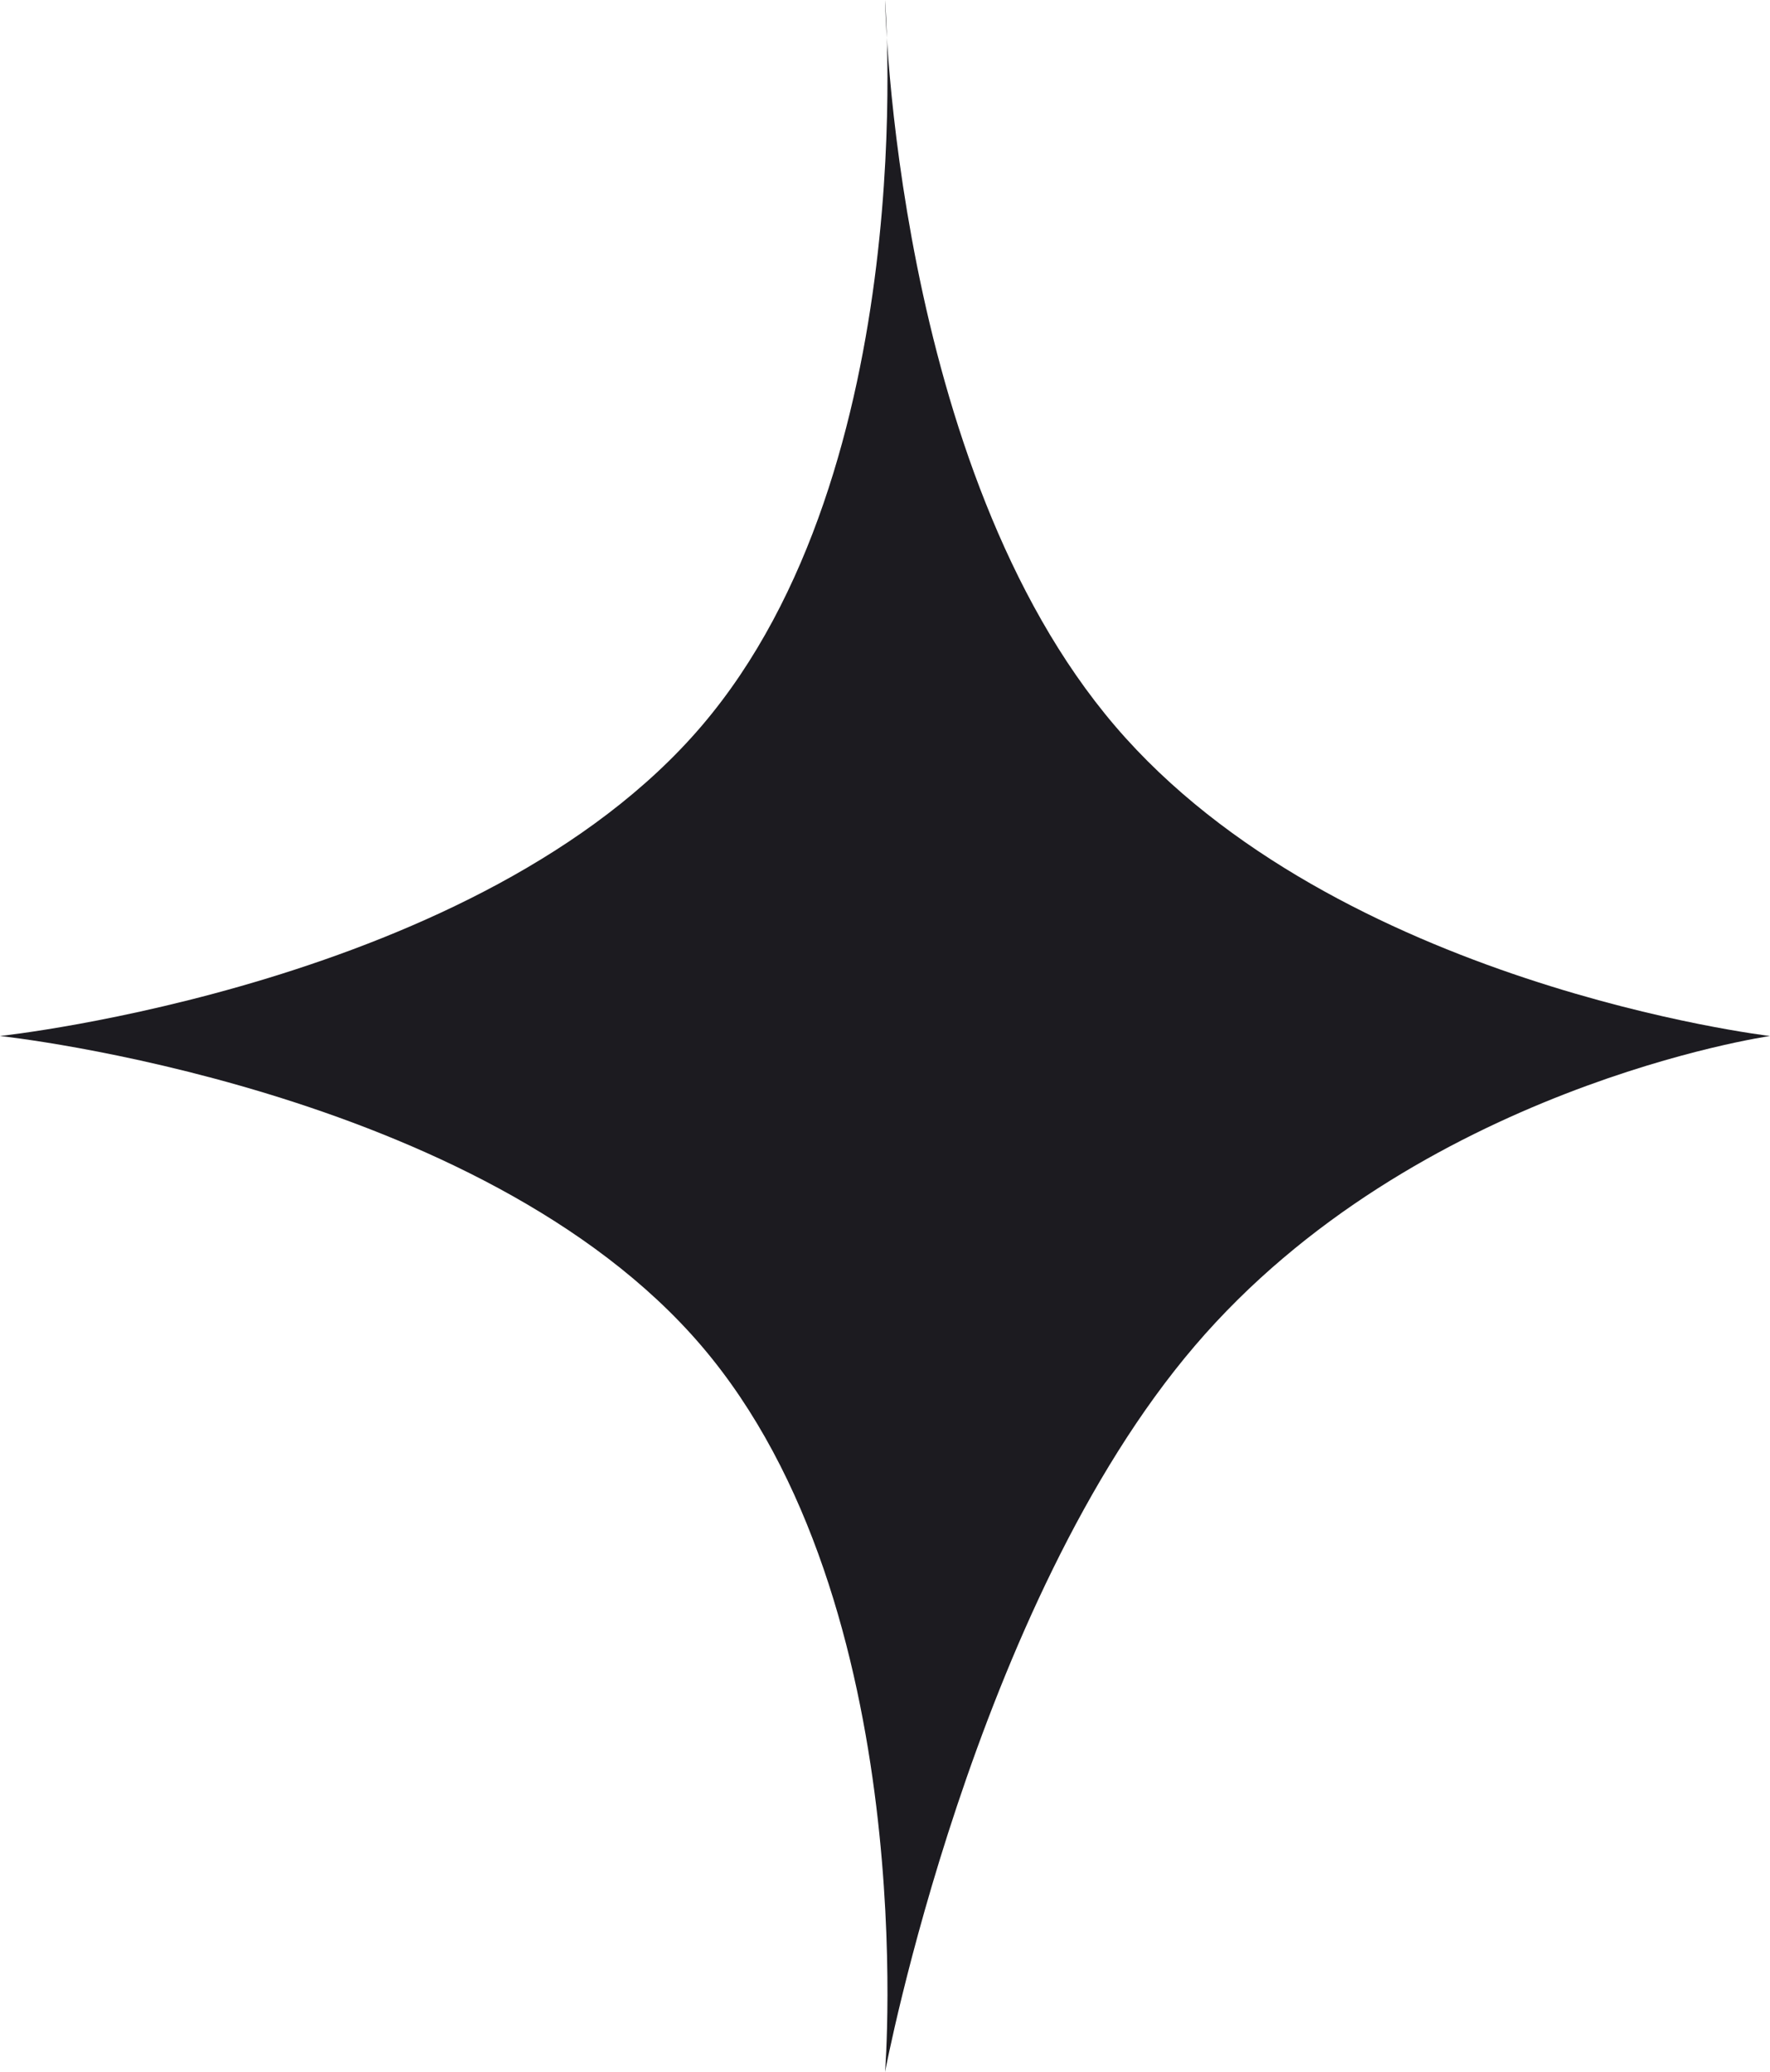
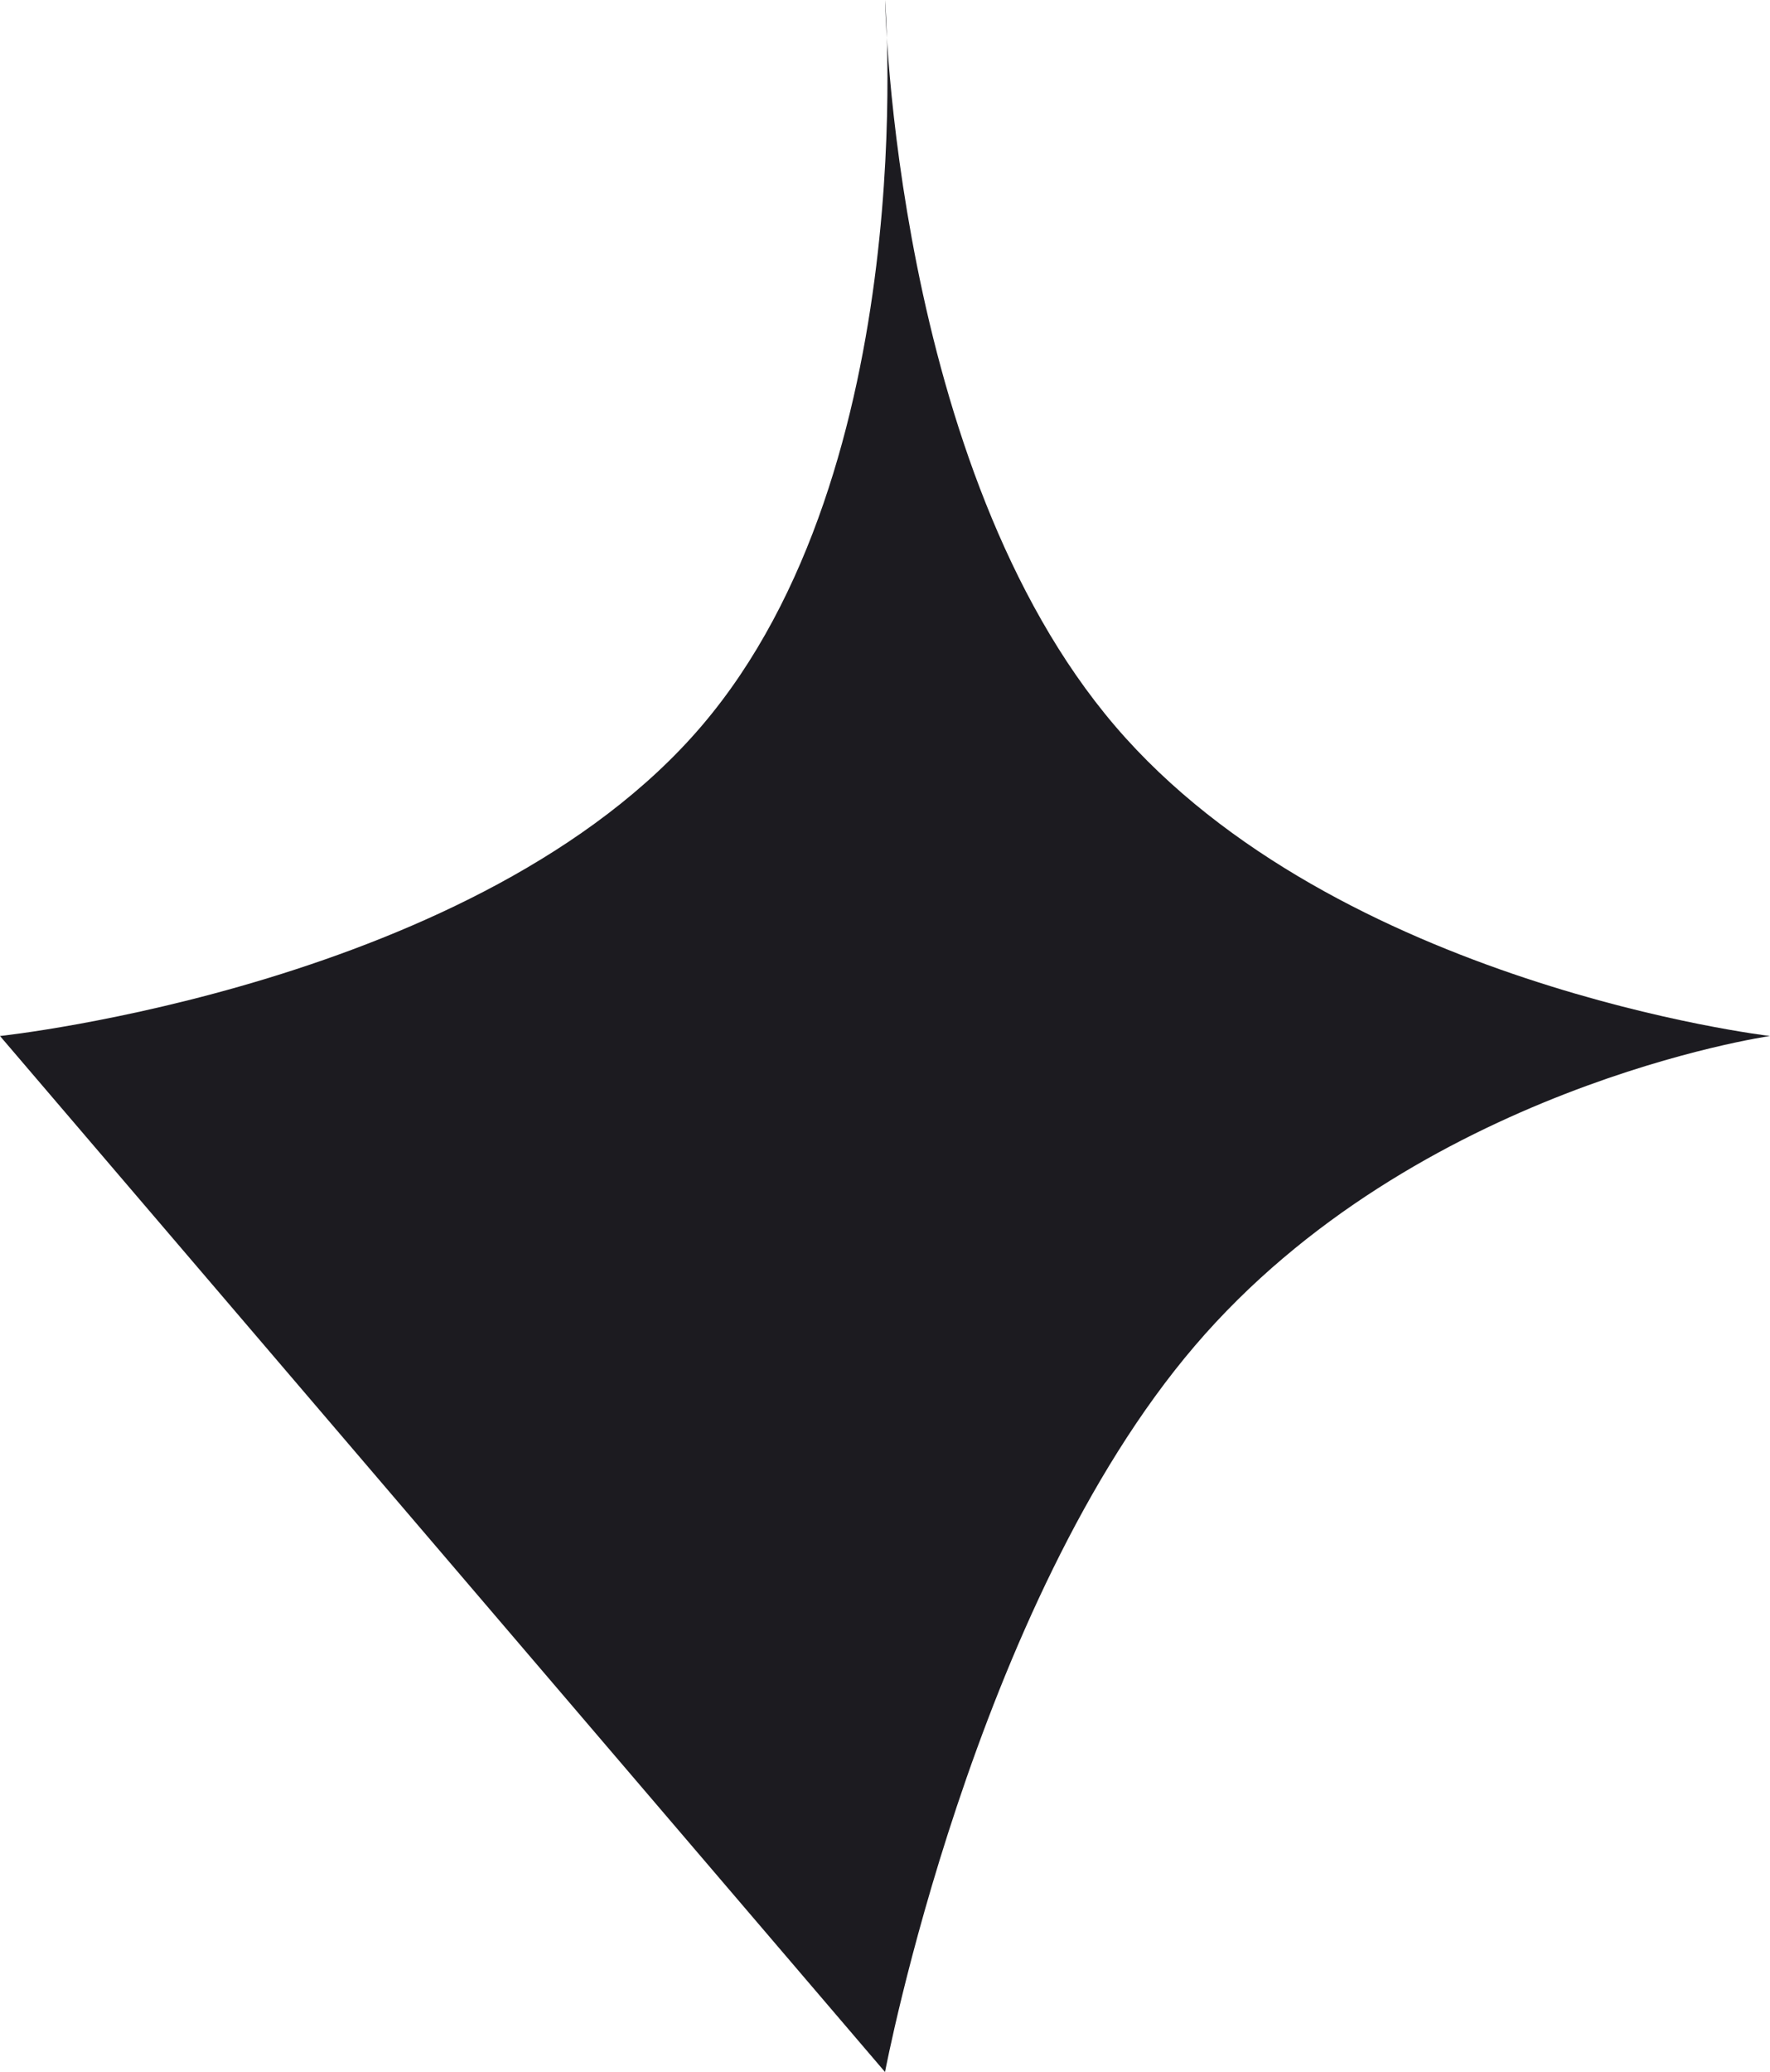
<svg xmlns="http://www.w3.org/2000/svg" width="30.769" height="36" viewBox="0 0 30.769 36">
-   <path id="star_1_" data-name="star (1)" d="M73.077,25s.151,8.115,4,12.615S88.461,43,88.461,43s-6.154.885-10,5.385S73.077,61,73.077,61s.656-8.115-3.19-12.615S57.692,43,57.692,43s8.349-.885,12.195-5.385S73.077,25,73.077,25Z" transform="translate(-57.692 -25)" fill="#1c1b20" fill-rule="evenodd" />
+   <path id="star_1_" data-name="star (1)" d="M73.077,25s.151,8.115,4,12.615S88.461,43,88.461,43s-6.154.885-10,5.385S73.077,61,73.077,61S57.692,43,57.692,43s8.349-.885,12.195-5.385S73.077,25,73.077,25Z" transform="translate(-57.692 -25)" fill="#1c1b20" fill-rule="evenodd" />
</svg>